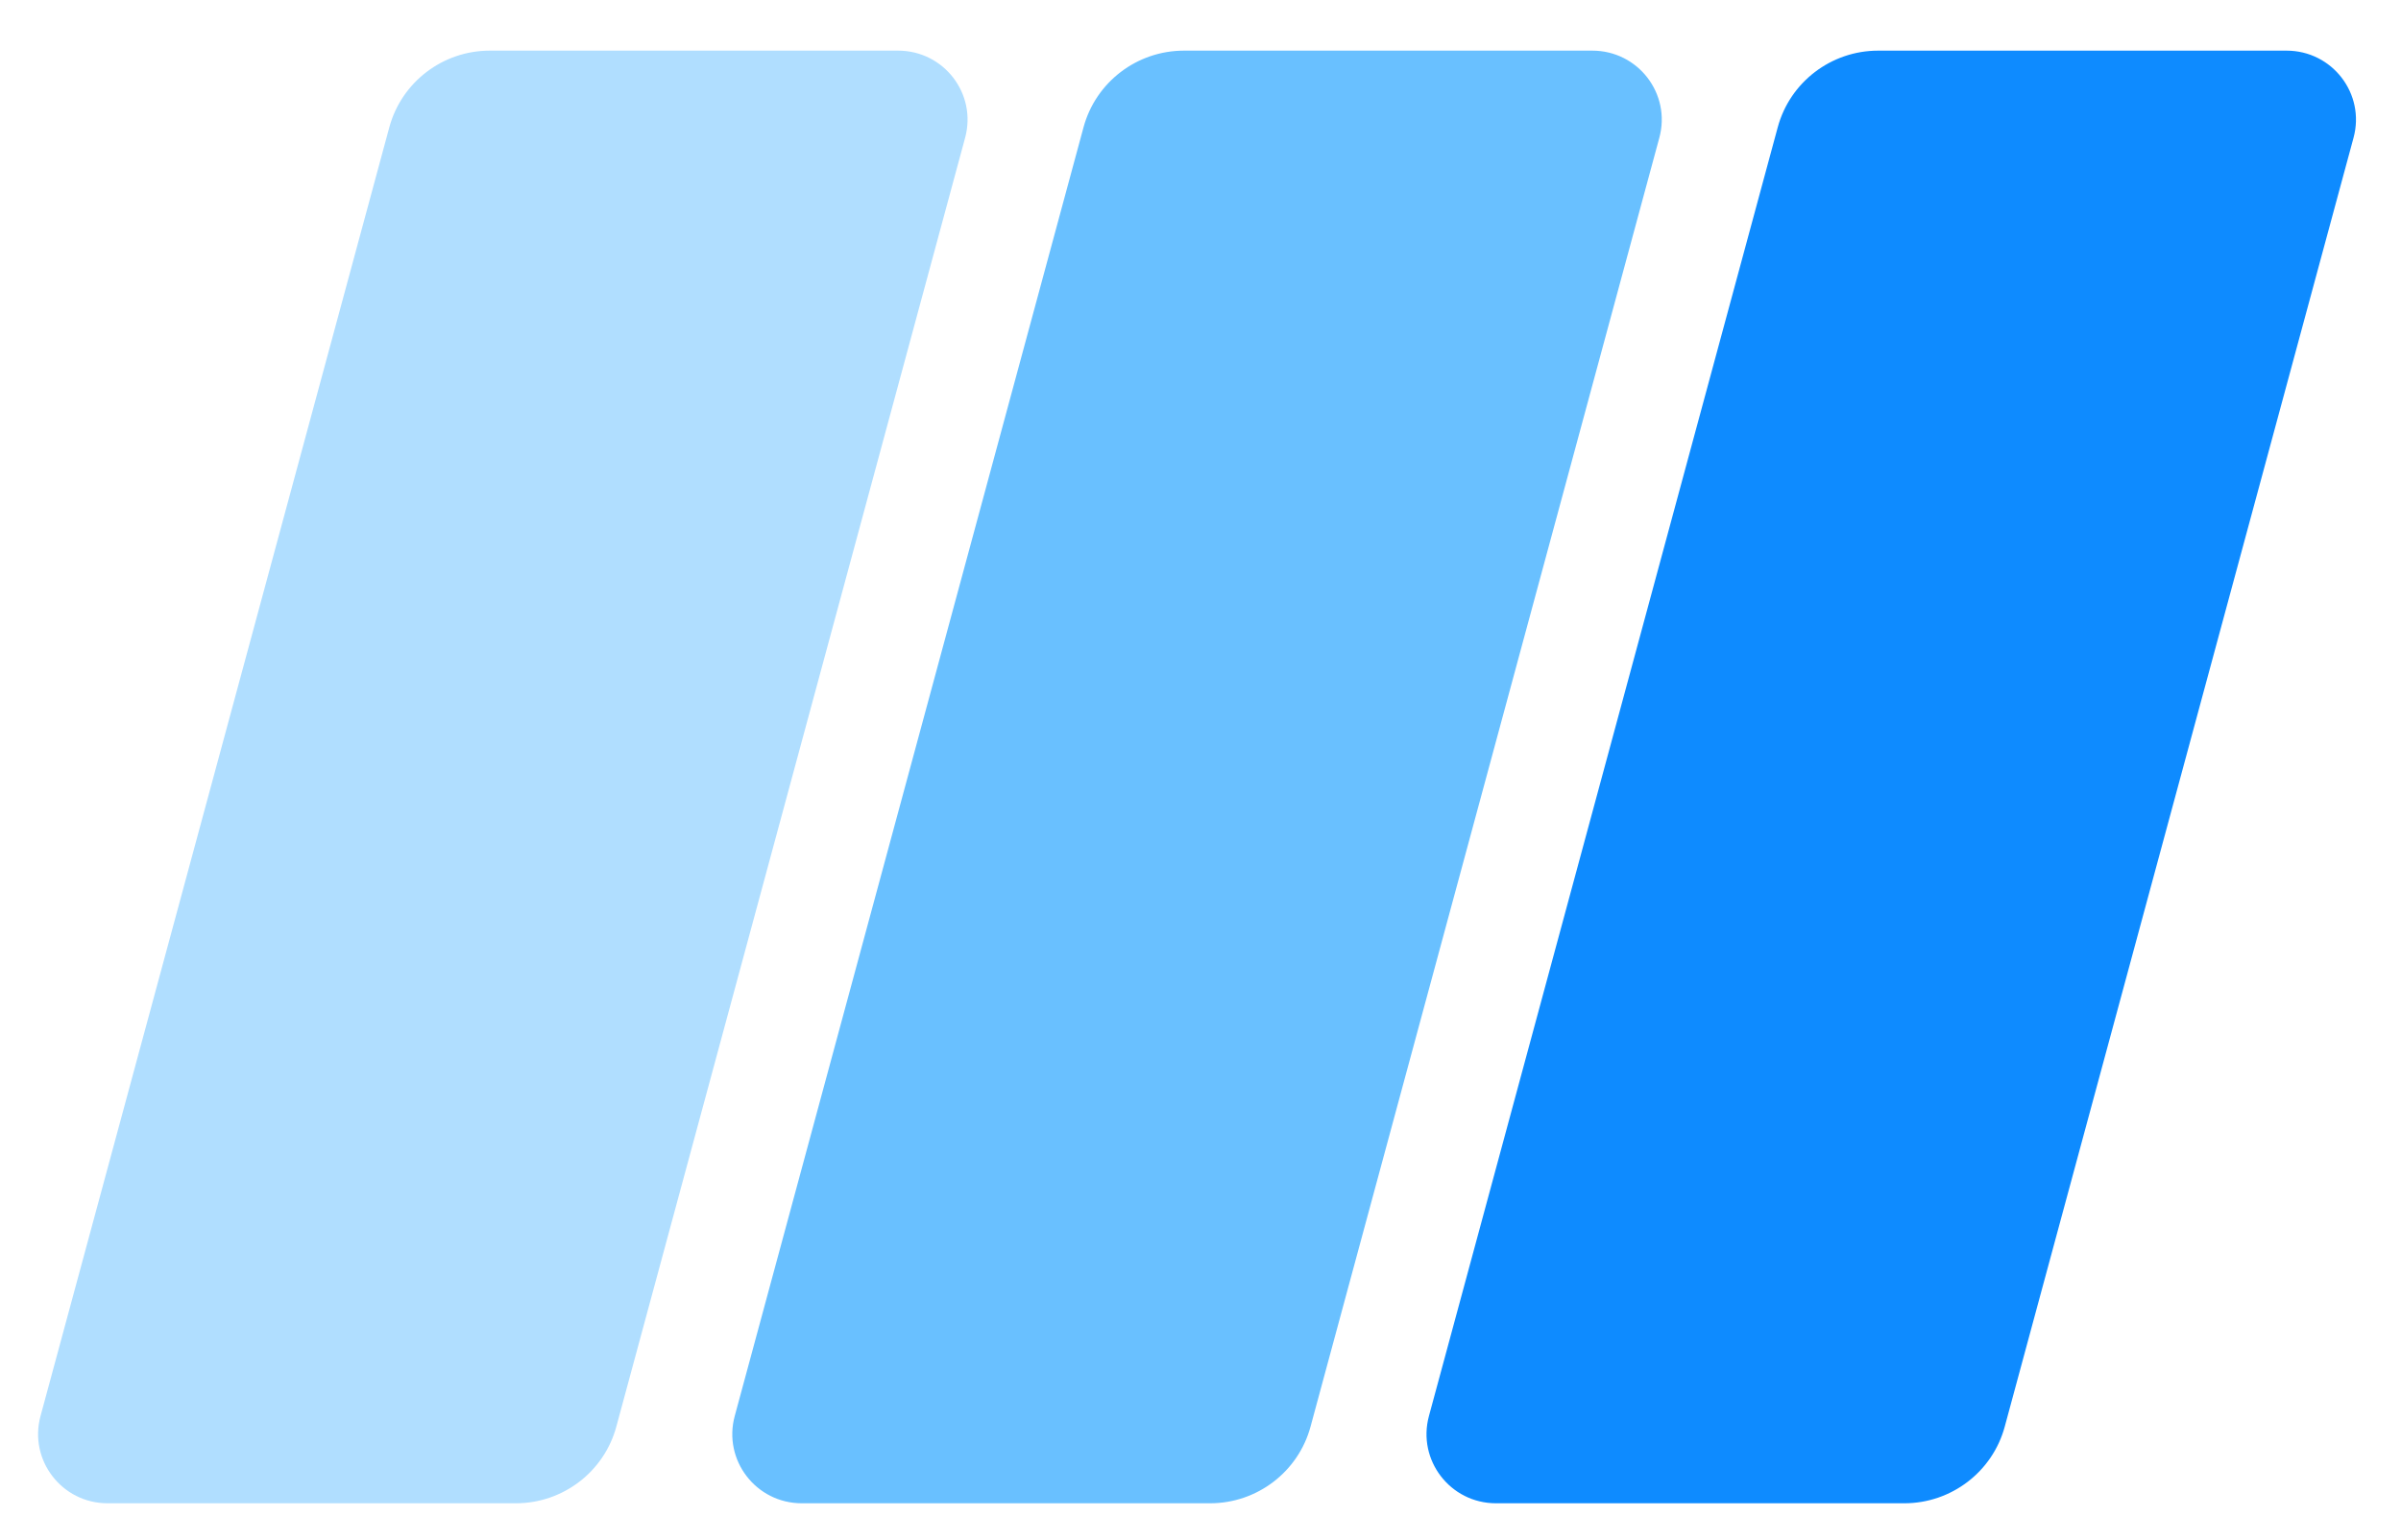
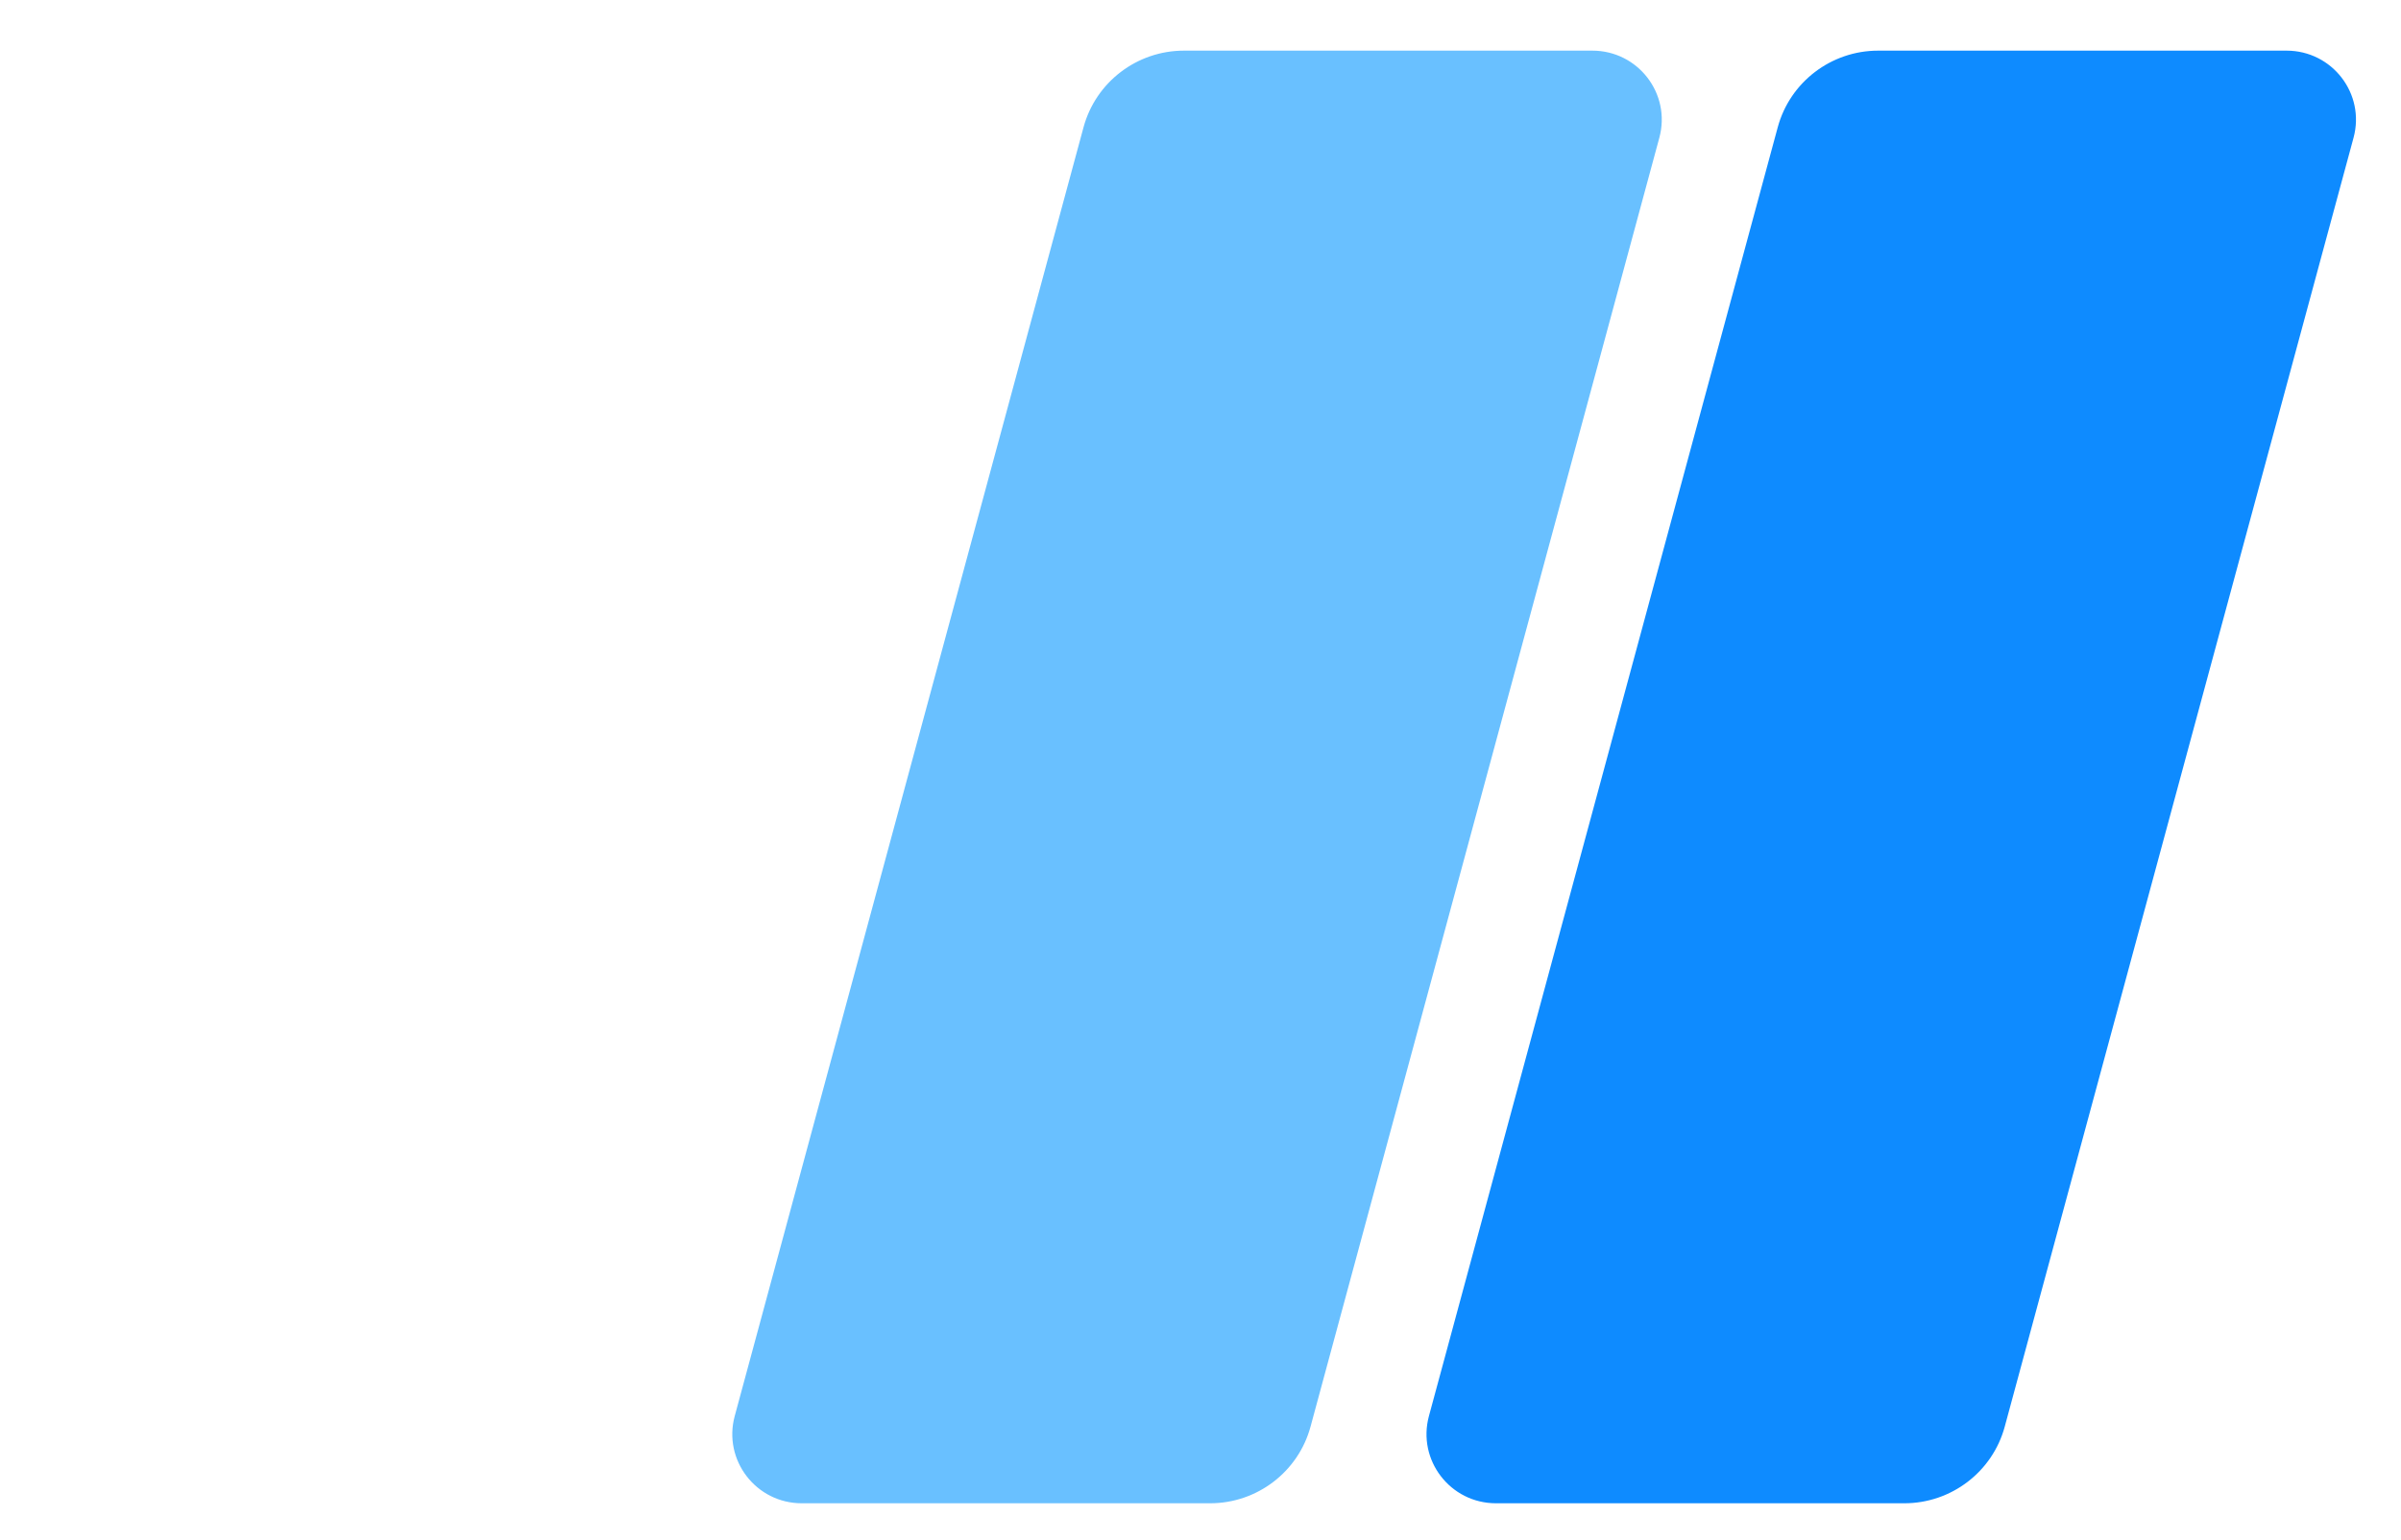
<svg xmlns="http://www.w3.org/2000/svg" xml:space="preserve" width="173px" height="111px" version="1.1" style="shape-rendering:geometricPrecision; text-rendering:geometricPrecision; image-rendering:optimizeQuality; fill-rule:evenodd; clip-rule:evenodd" viewBox="0 0 173 110.68">
  <defs>
    <style type="text/css">
   
    .fil0 {fill:#0E8BFF;fill-rule:nonzero}
    .fil1 {fill:#69C0FF;fill-rule:nonzero}
    .fil2 {fill:#B0DEFF;fill-rule:nonzero}
   
  </style>
  </defs>
  <g id="Слой_x0020_1">
    <path class="fil0" d="M107.79 108.19c-3.3,0 -5.69,-3.12 -4.83,-6.29l25.13 -92.88c0.88,-3.26 3.85,-5.53 7.24,-5.53l29.42 0c3.3,0 5.69,3.11 4.83,6.28l-25.13 92.89c-0.88,3.26 -3.85,5.53 -7.24,5.53l-29.42 0z" />
    <path class="fil1" d="M57.77 108.19c-3.3,0 -5.69,-3.12 -4.83,-6.29l25.13 -92.88c0.88,-3.26 3.85,-5.53 7.24,-5.53l29.42 0c3.3,0 5.69,3.11 4.83,6.28l-25.13 92.89c-0.88,3.26 -3.85,5.53 -7.24,5.53l-29.42 0z" />
-     <path class="fil2" d="M7.75 108.19c-3.3,0 -5.69,-3.12 -4.83,-6.29l25.13 -92.88c0.88,-3.26 3.85,-5.53 7.24,-5.53l29.42 0c3.3,0 5.69,3.11 4.83,6.28l-25.13 92.89c-0.88,3.26 -3.85,5.53 -7.24,5.53l-29.42 0z" />
  </g>
</svg>